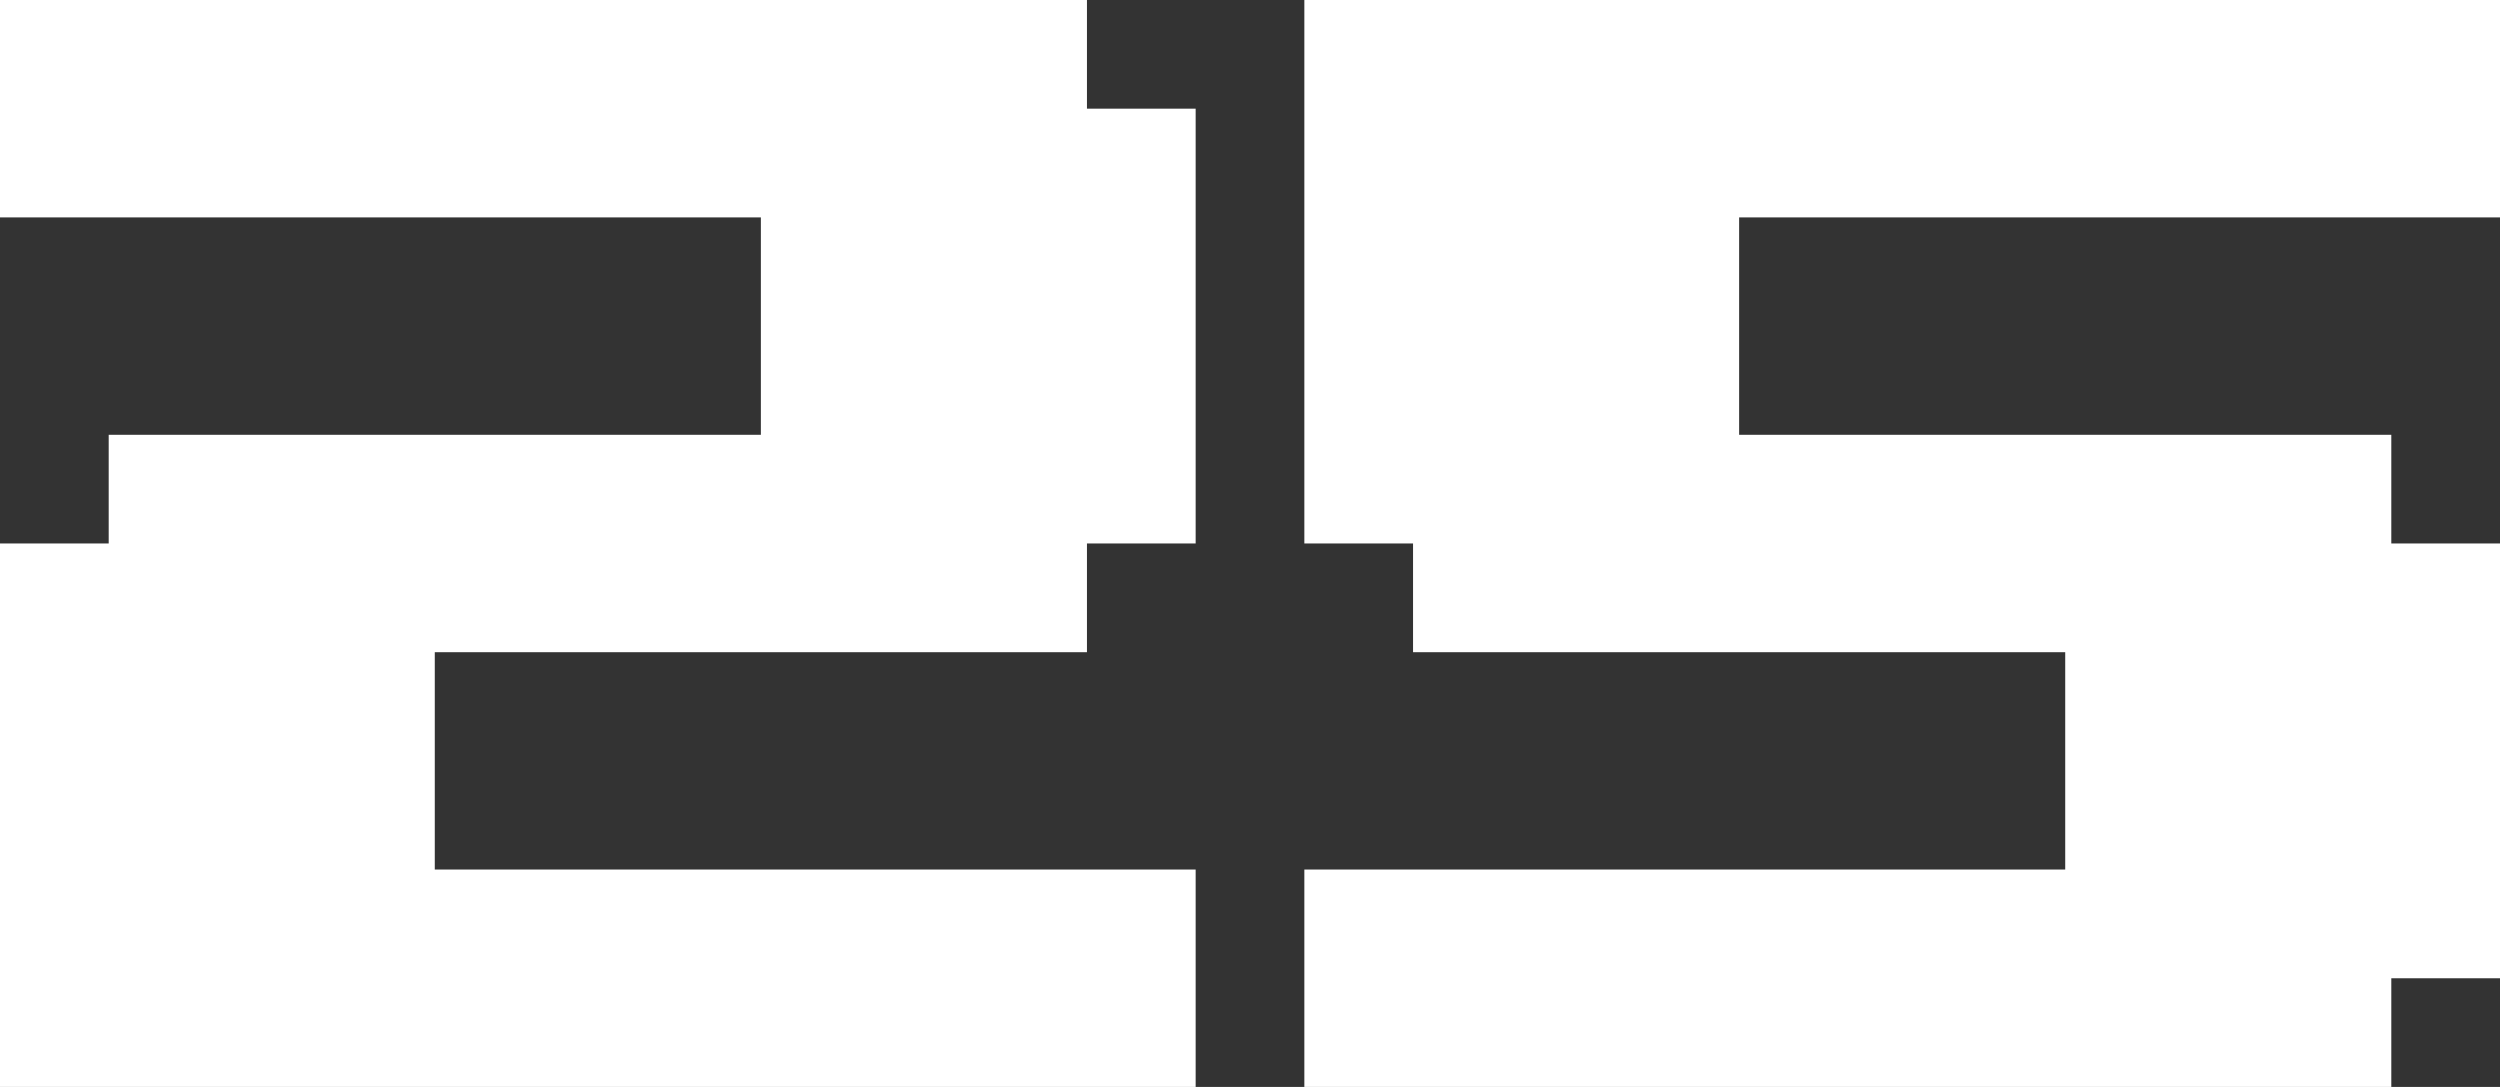
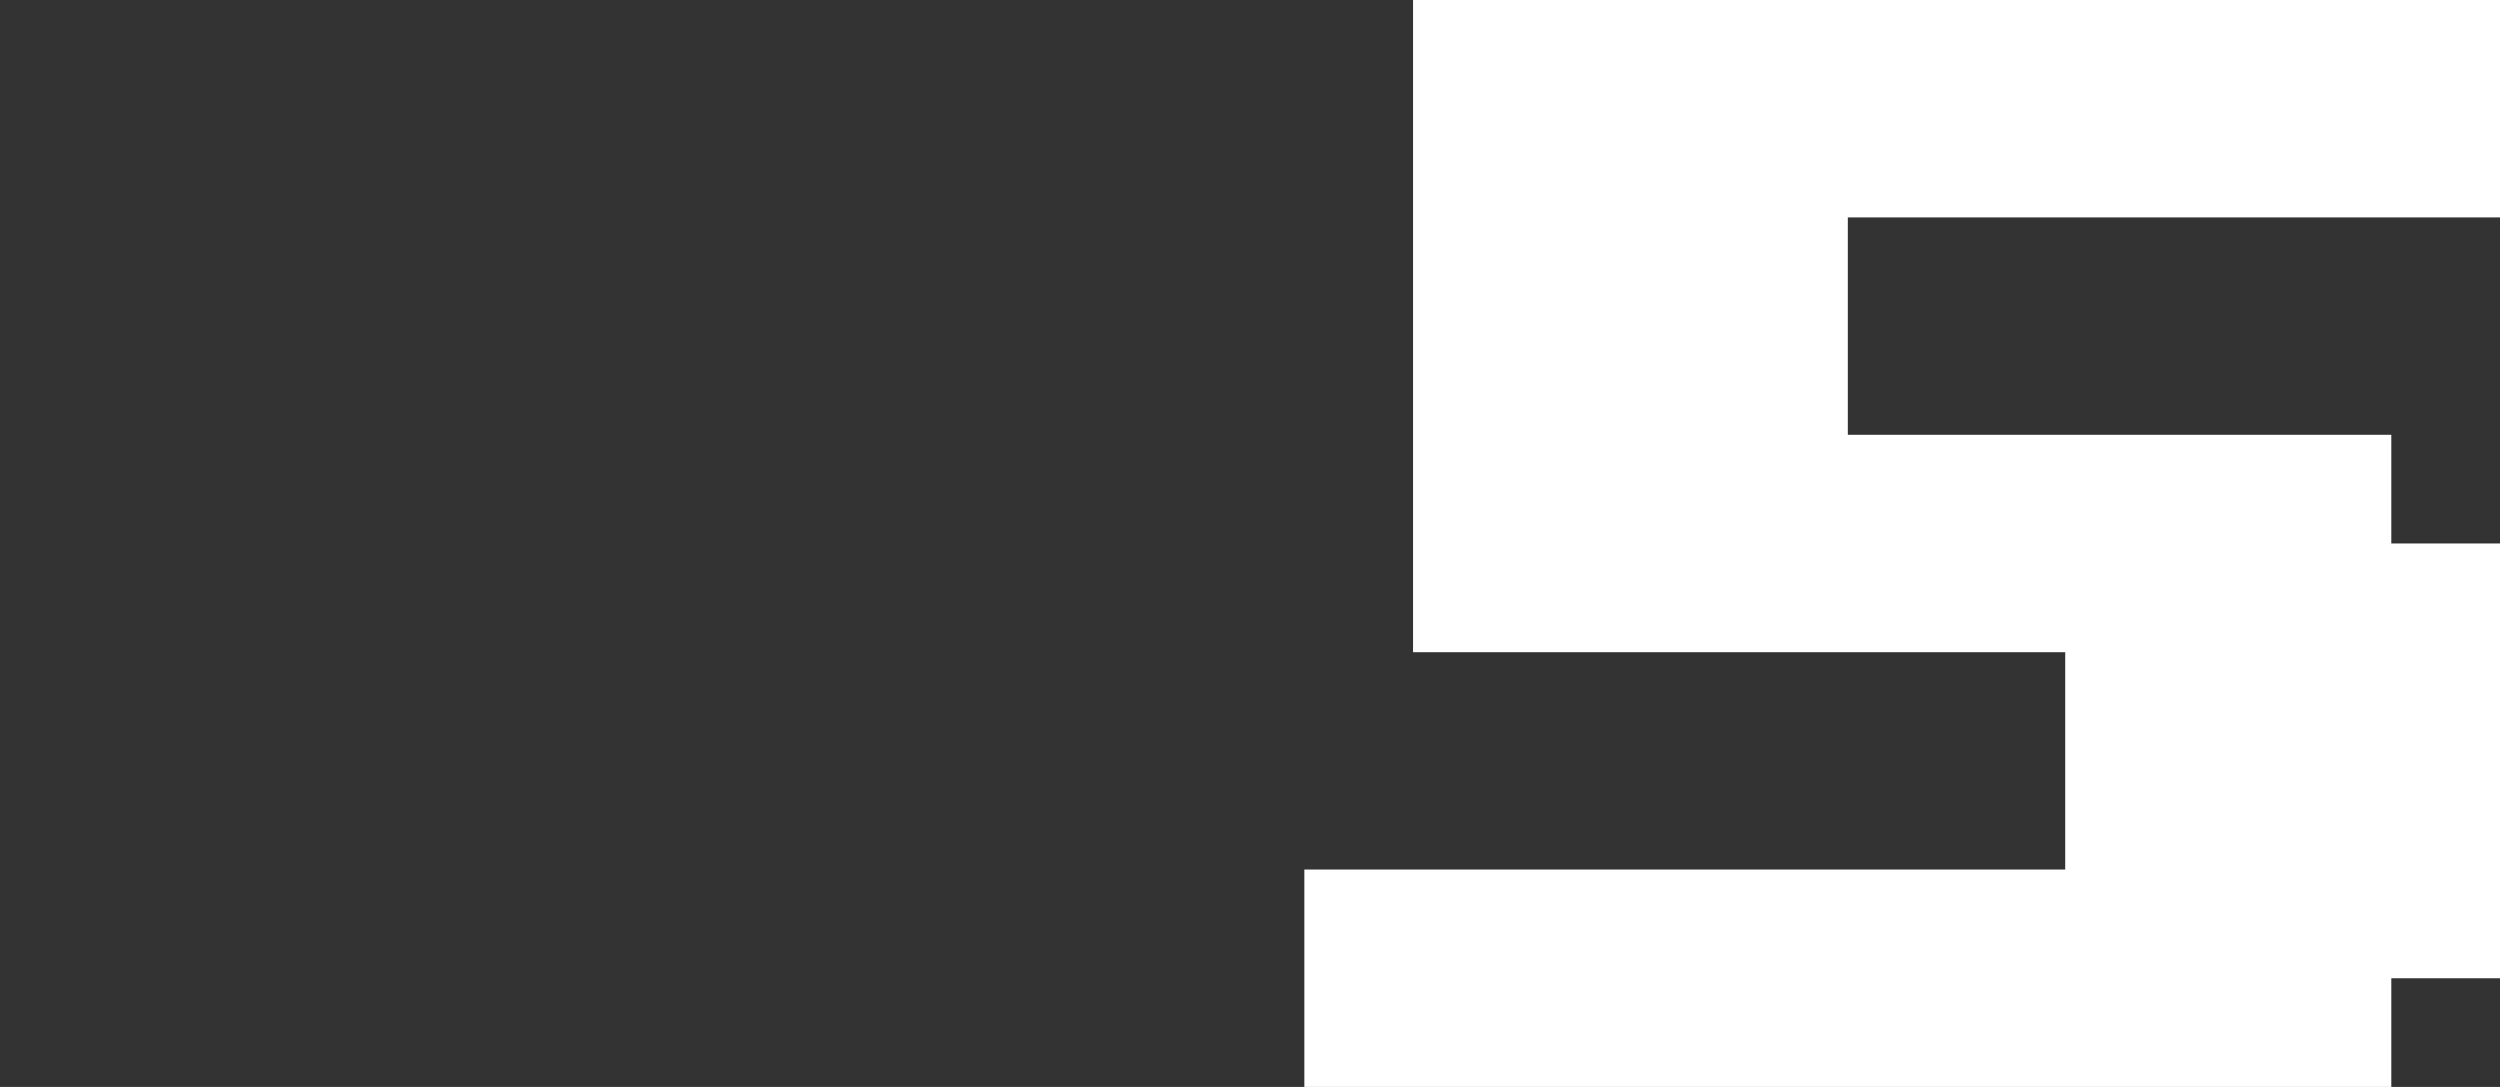
<svg xmlns="http://www.w3.org/2000/svg" id="_レイヤー_2" viewBox="0 0 46 20">
  <rect x="0" y="0" width="46" height="20" fill="#333333" stroke="none" />
  <defs>
    <style>.cls-1{fill:#fff;stroke-width:0px;}</style>
  </defs>
  <g id="_レイヤー_1-2">
-     <path class="cls-1" d="M8,16h14v4H0v-10h2v-2h12v-4H0V0h20v2h2v8h-2v2h-12v4Z" />
-     <path class="cls-1" d="M32,8h12v2h2v8h-2v2h-20v-4h14v-4h-12v-2h-2V0h22v4h-14v4Z" />
+     <path class="cls-1" d="M32,8h12v2h2v8h-2v2h-20v-4h14v-4h-12v-2V0h22v4h-14v4Z" />
  </g>
</svg>